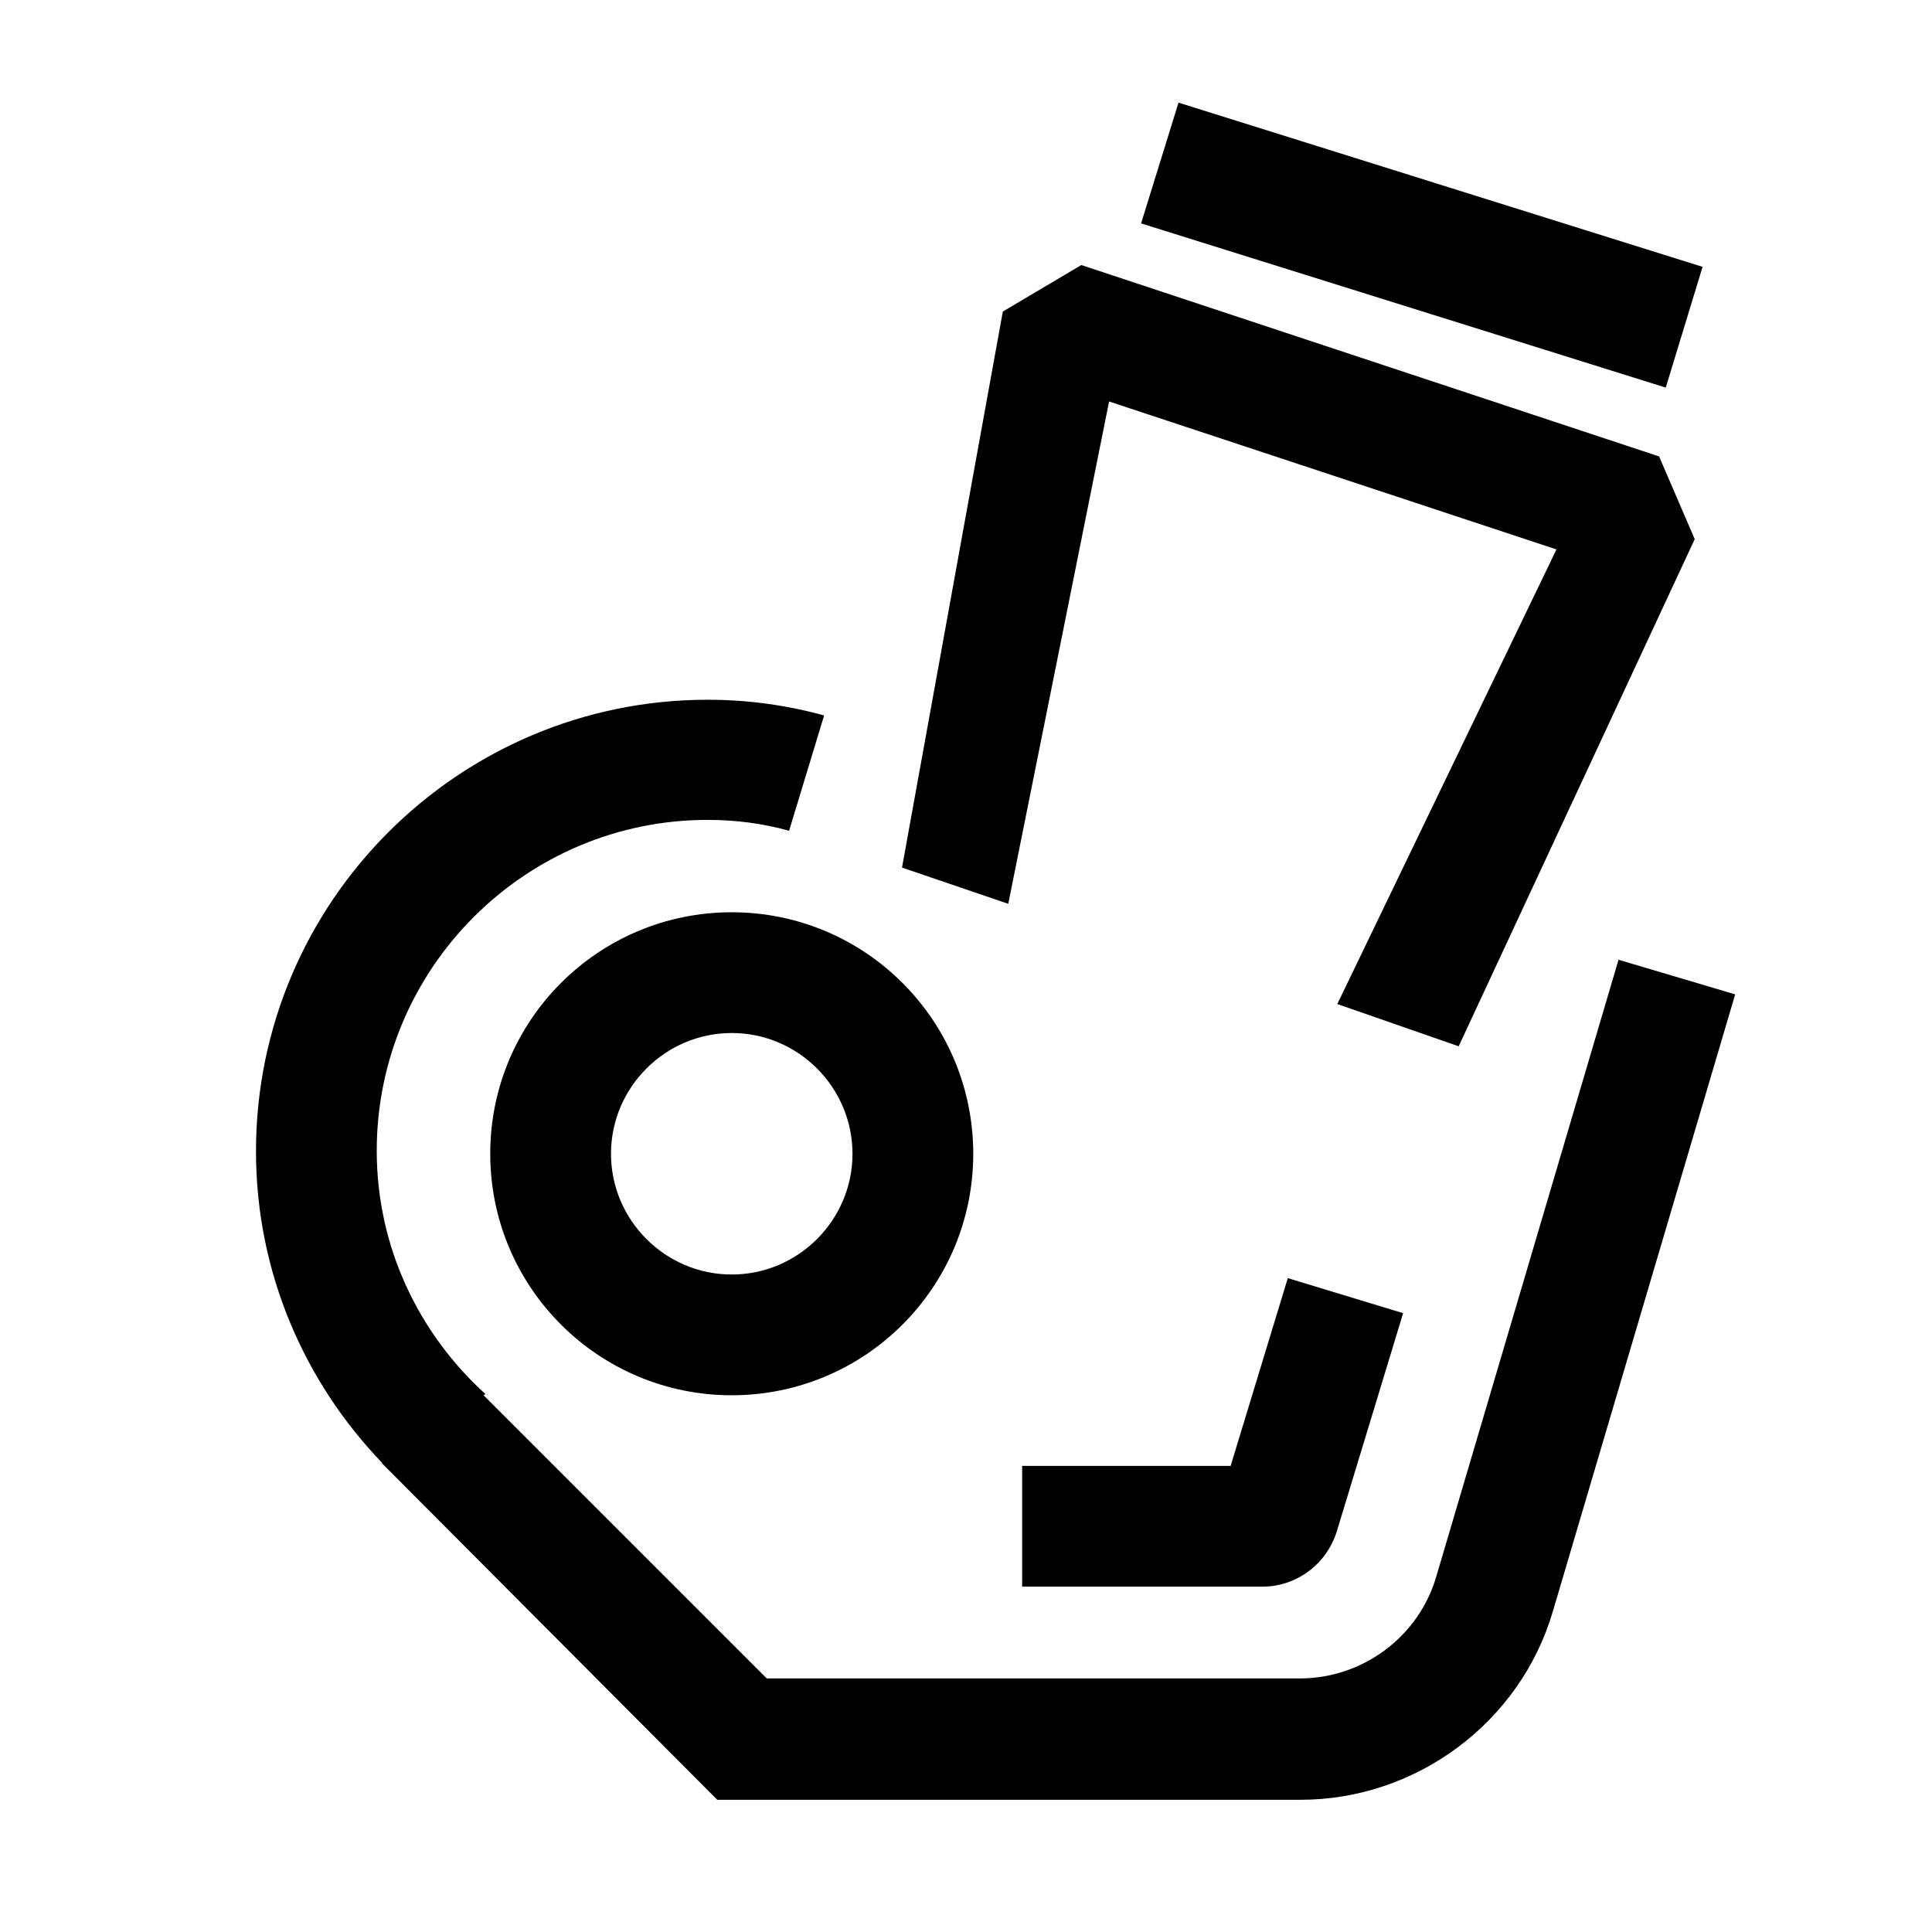
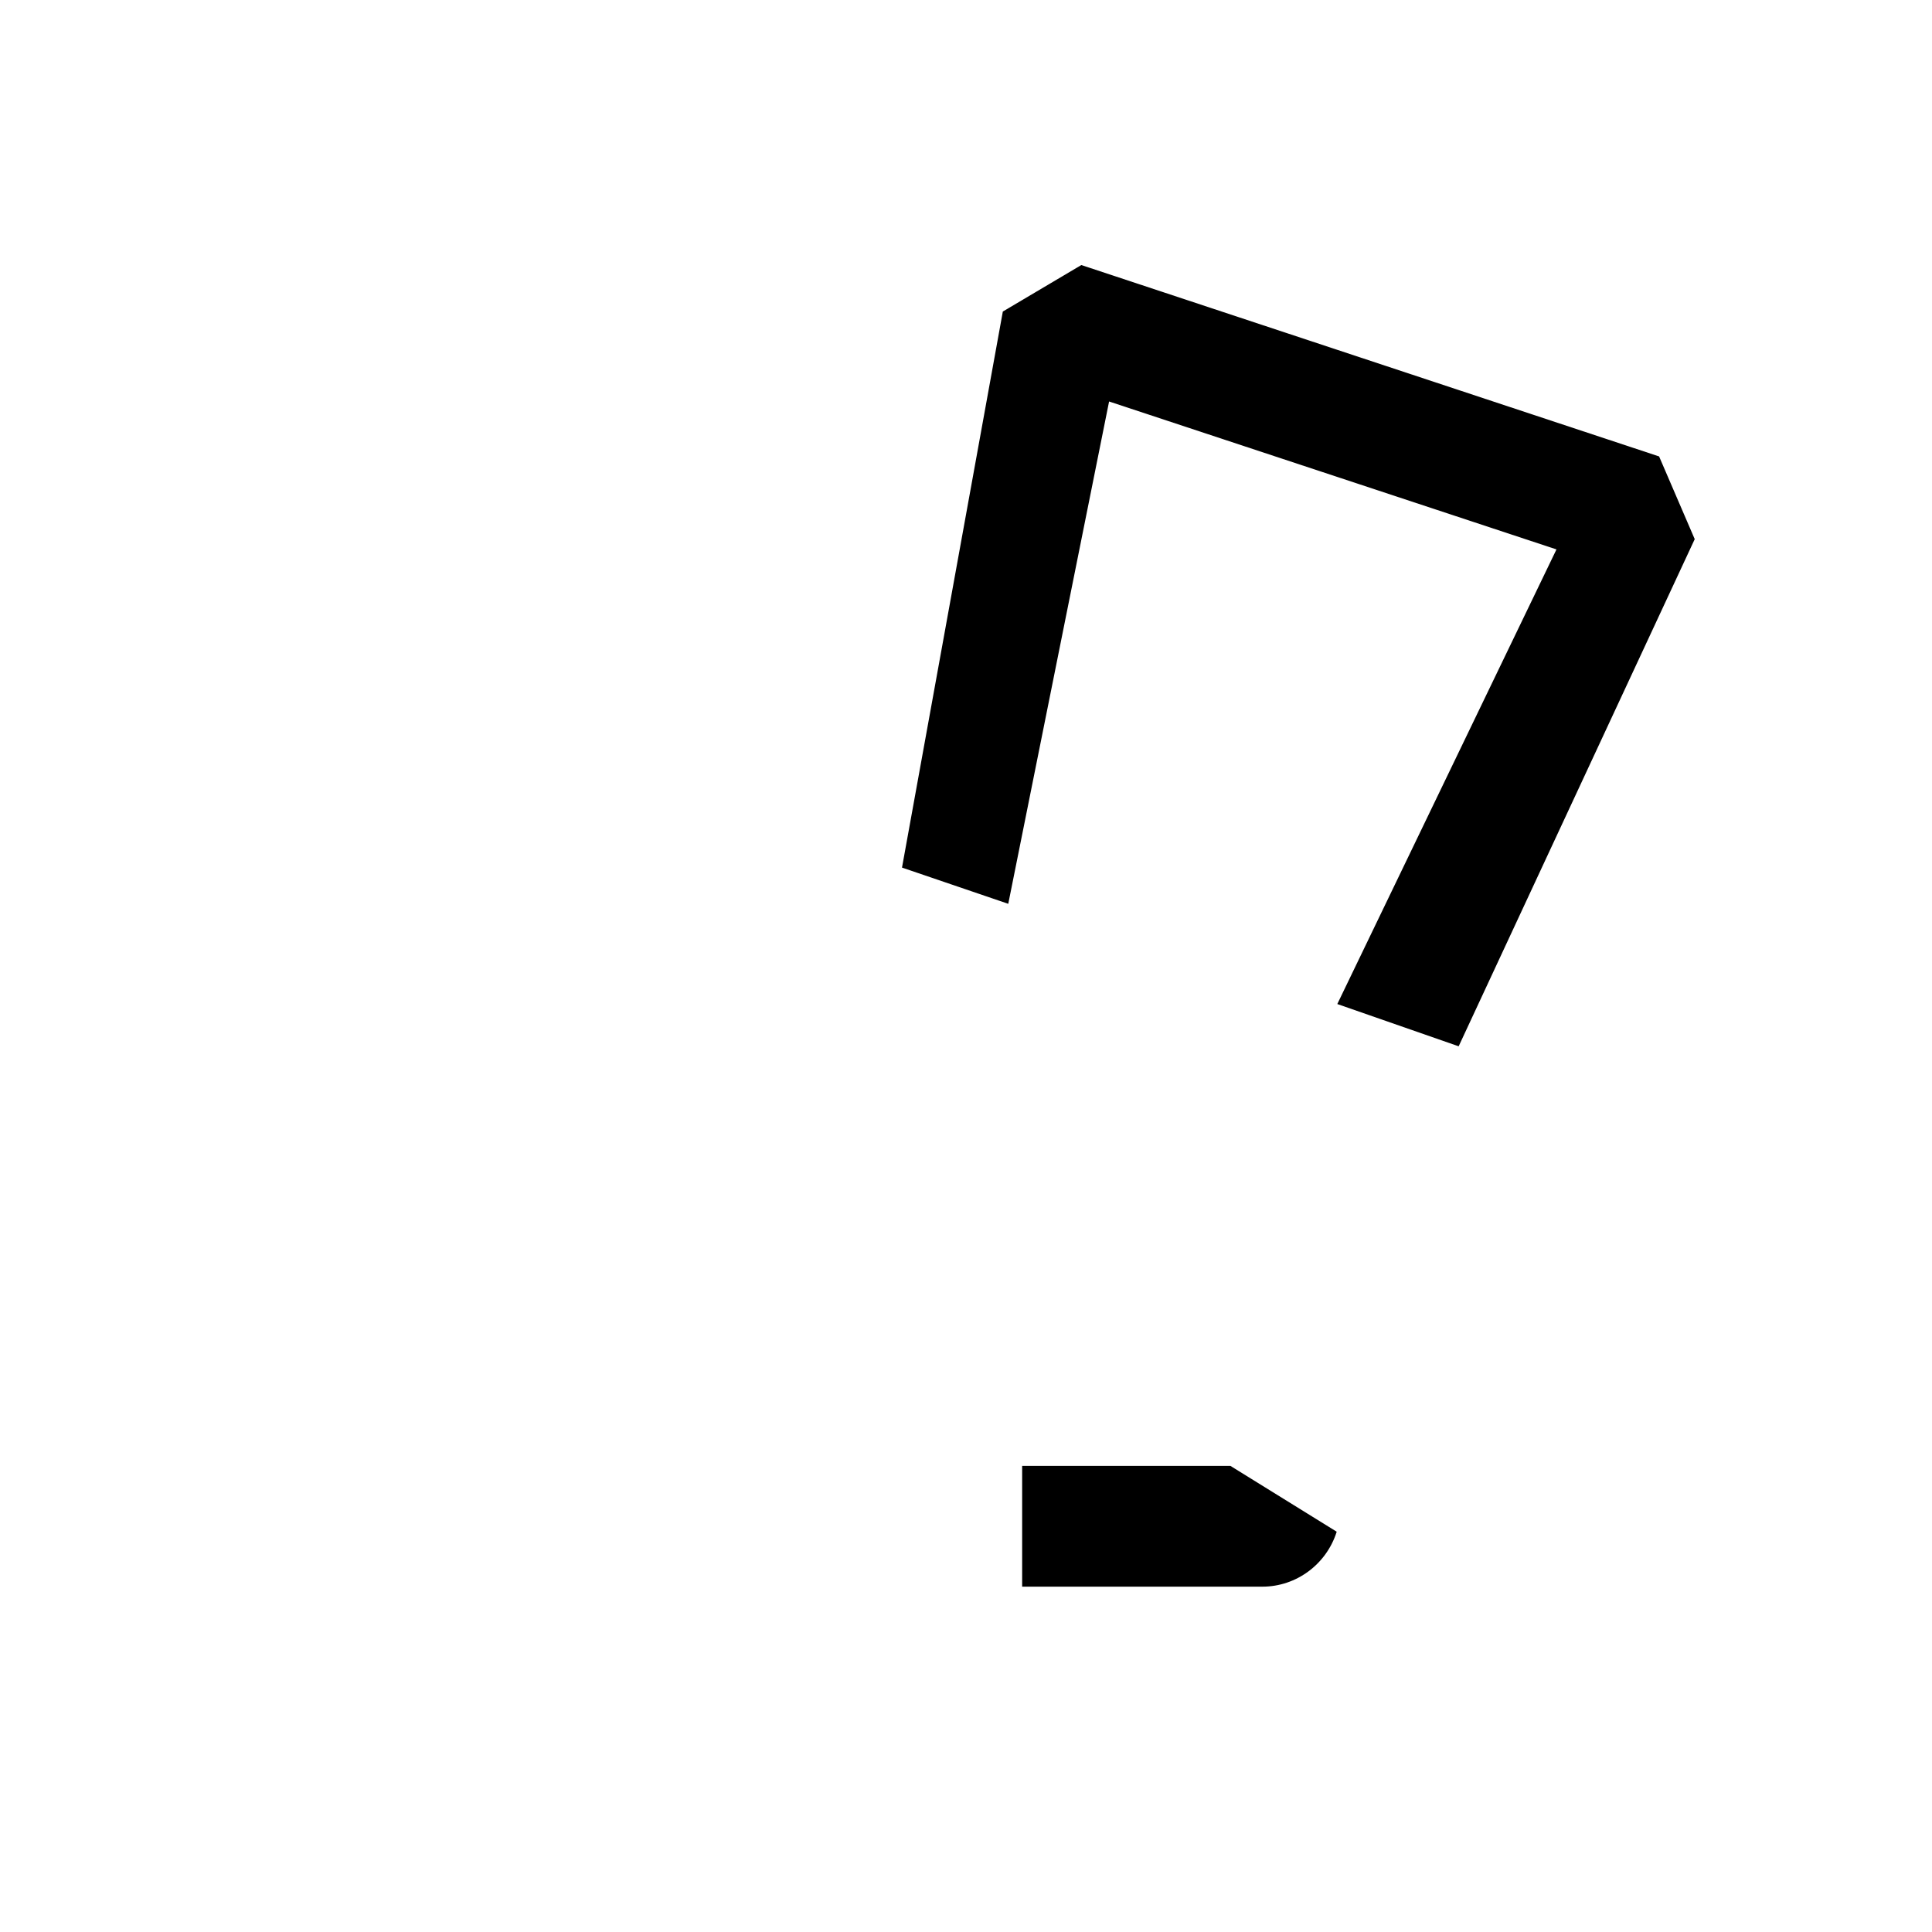
<svg xmlns="http://www.w3.org/2000/svg" id="icon" viewBox="0 0 32 32">
-   <path d="M26.81,15.89l-3.02,10.22c-.29,1-1.22,1.69-2.26,1.69h-8.83l-4.69-4.69.03-.02c-1.1-1-1.8-2.43-1.8-4.03,0-3.02,2.46-5.48,5.48-5.48.47,0,.92.06,1.35.18l.58-1.91c-.62-.17-1.26-.26-1.93-.26-4.12,0-7.48,3.35-7.48,7.48,0,2,.8,3.82,2.09,5.16h-.01s5.56,5.58,5.56,5.58h9.66c1.92,0,3.64-1.28,4.18-3.12l3.02-10.22-1.92-.57Z" fill="#000" stroke-width="0" />
-   <polygon points="28.2 4.42 19.52 1.7 18.9 3.7 27.59 6.42 28.2 4.42" fill="#000" stroke-width="0" />
-   <path d="M8.12,19.11c0,2.21,1.79,4,4,4,2.21,0,4-1.79,4-4,0-2.21-1.79-4-4-4s-4,1.79-4,4ZM14.12,19.11c0,1.1-.9,2-2,2s-2-.9-2-2,.9-2,2-2c1.1,0,2,.9,2,2Z" fill="#000" stroke-width="0" />
  <polygon points="18.37 6.65 25.78 9.1 22.15 16.63 24.16 17.33 28.07 8.93 27.48 7.56 17.91 4.39 16.61 5.16 14.94 14.37 16.7 14.97 18.37 6.65" fill="#000" stroke-width="0" />
-   <path d="M20.38,24.28h-3.45v2h3.98c.56,0,1.06-.37,1.23-.91l1.1-3.62-1.91-.58-.95,3.12Z" fill="#000" stroke-width="0" />
+   <path d="M20.38,24.28h-3.45v2h3.98c.56,0,1.06-.37,1.23-.91Z" fill="#000" stroke-width="0" />
</svg>